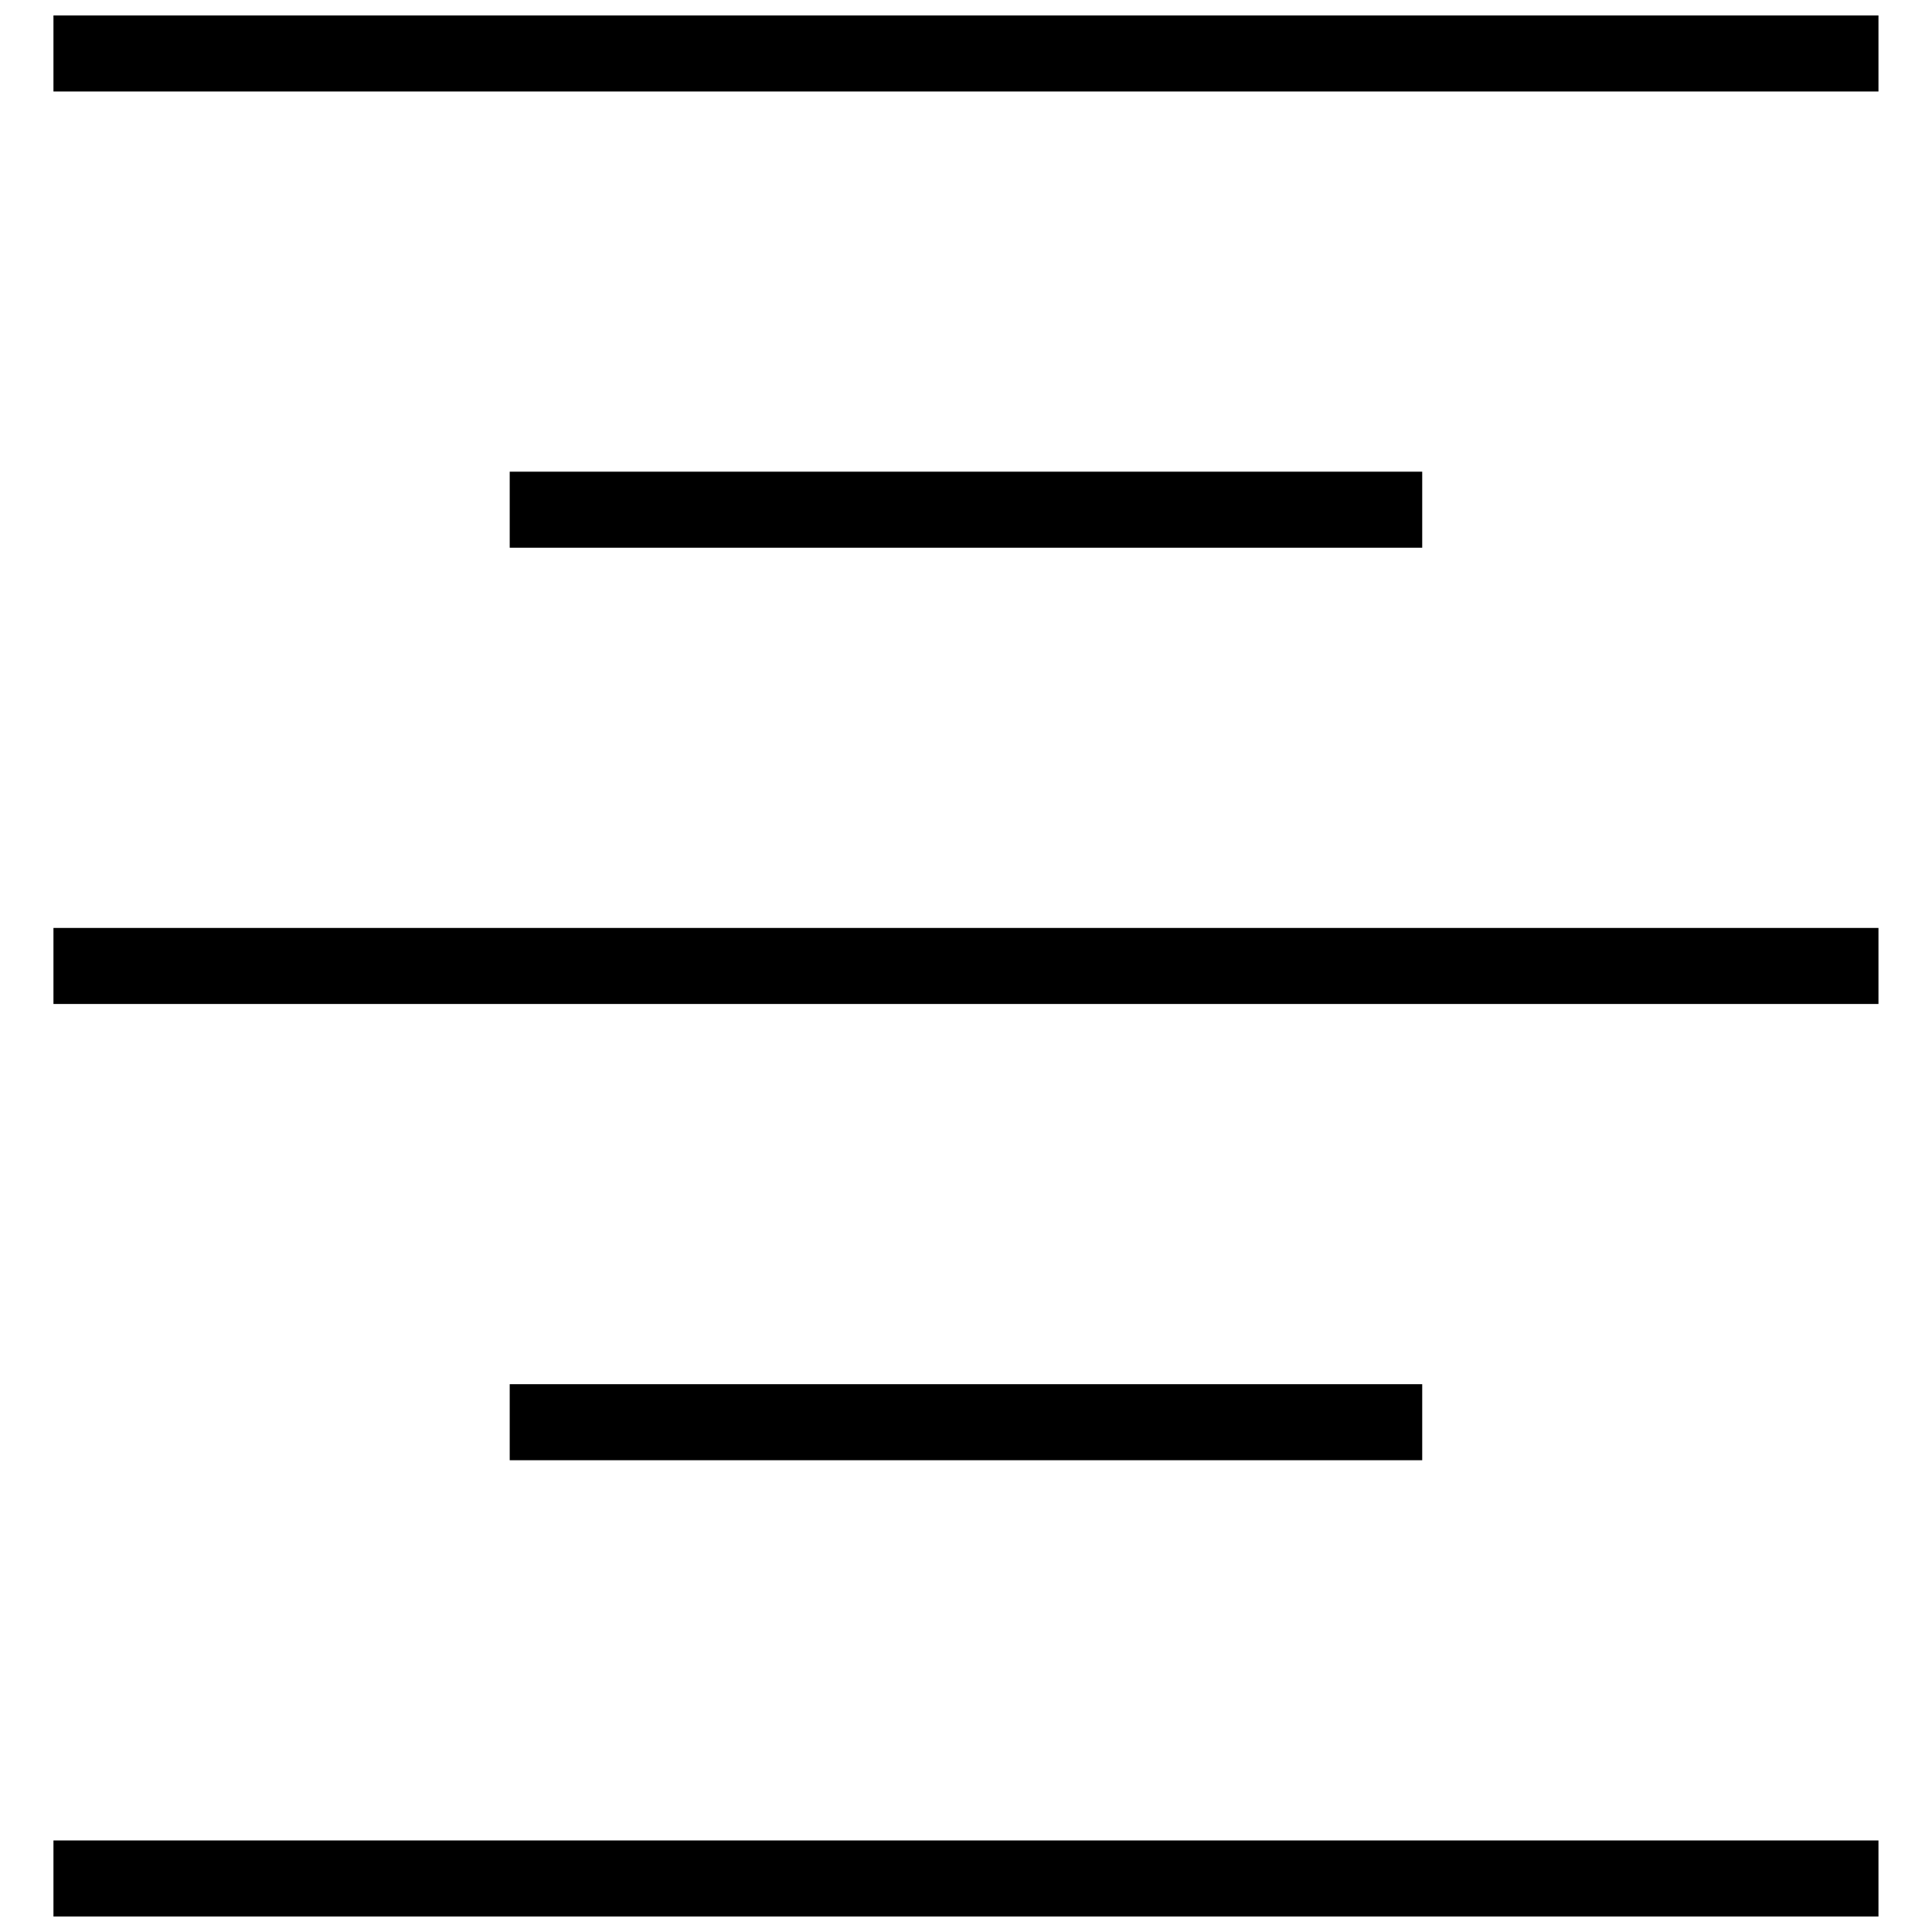
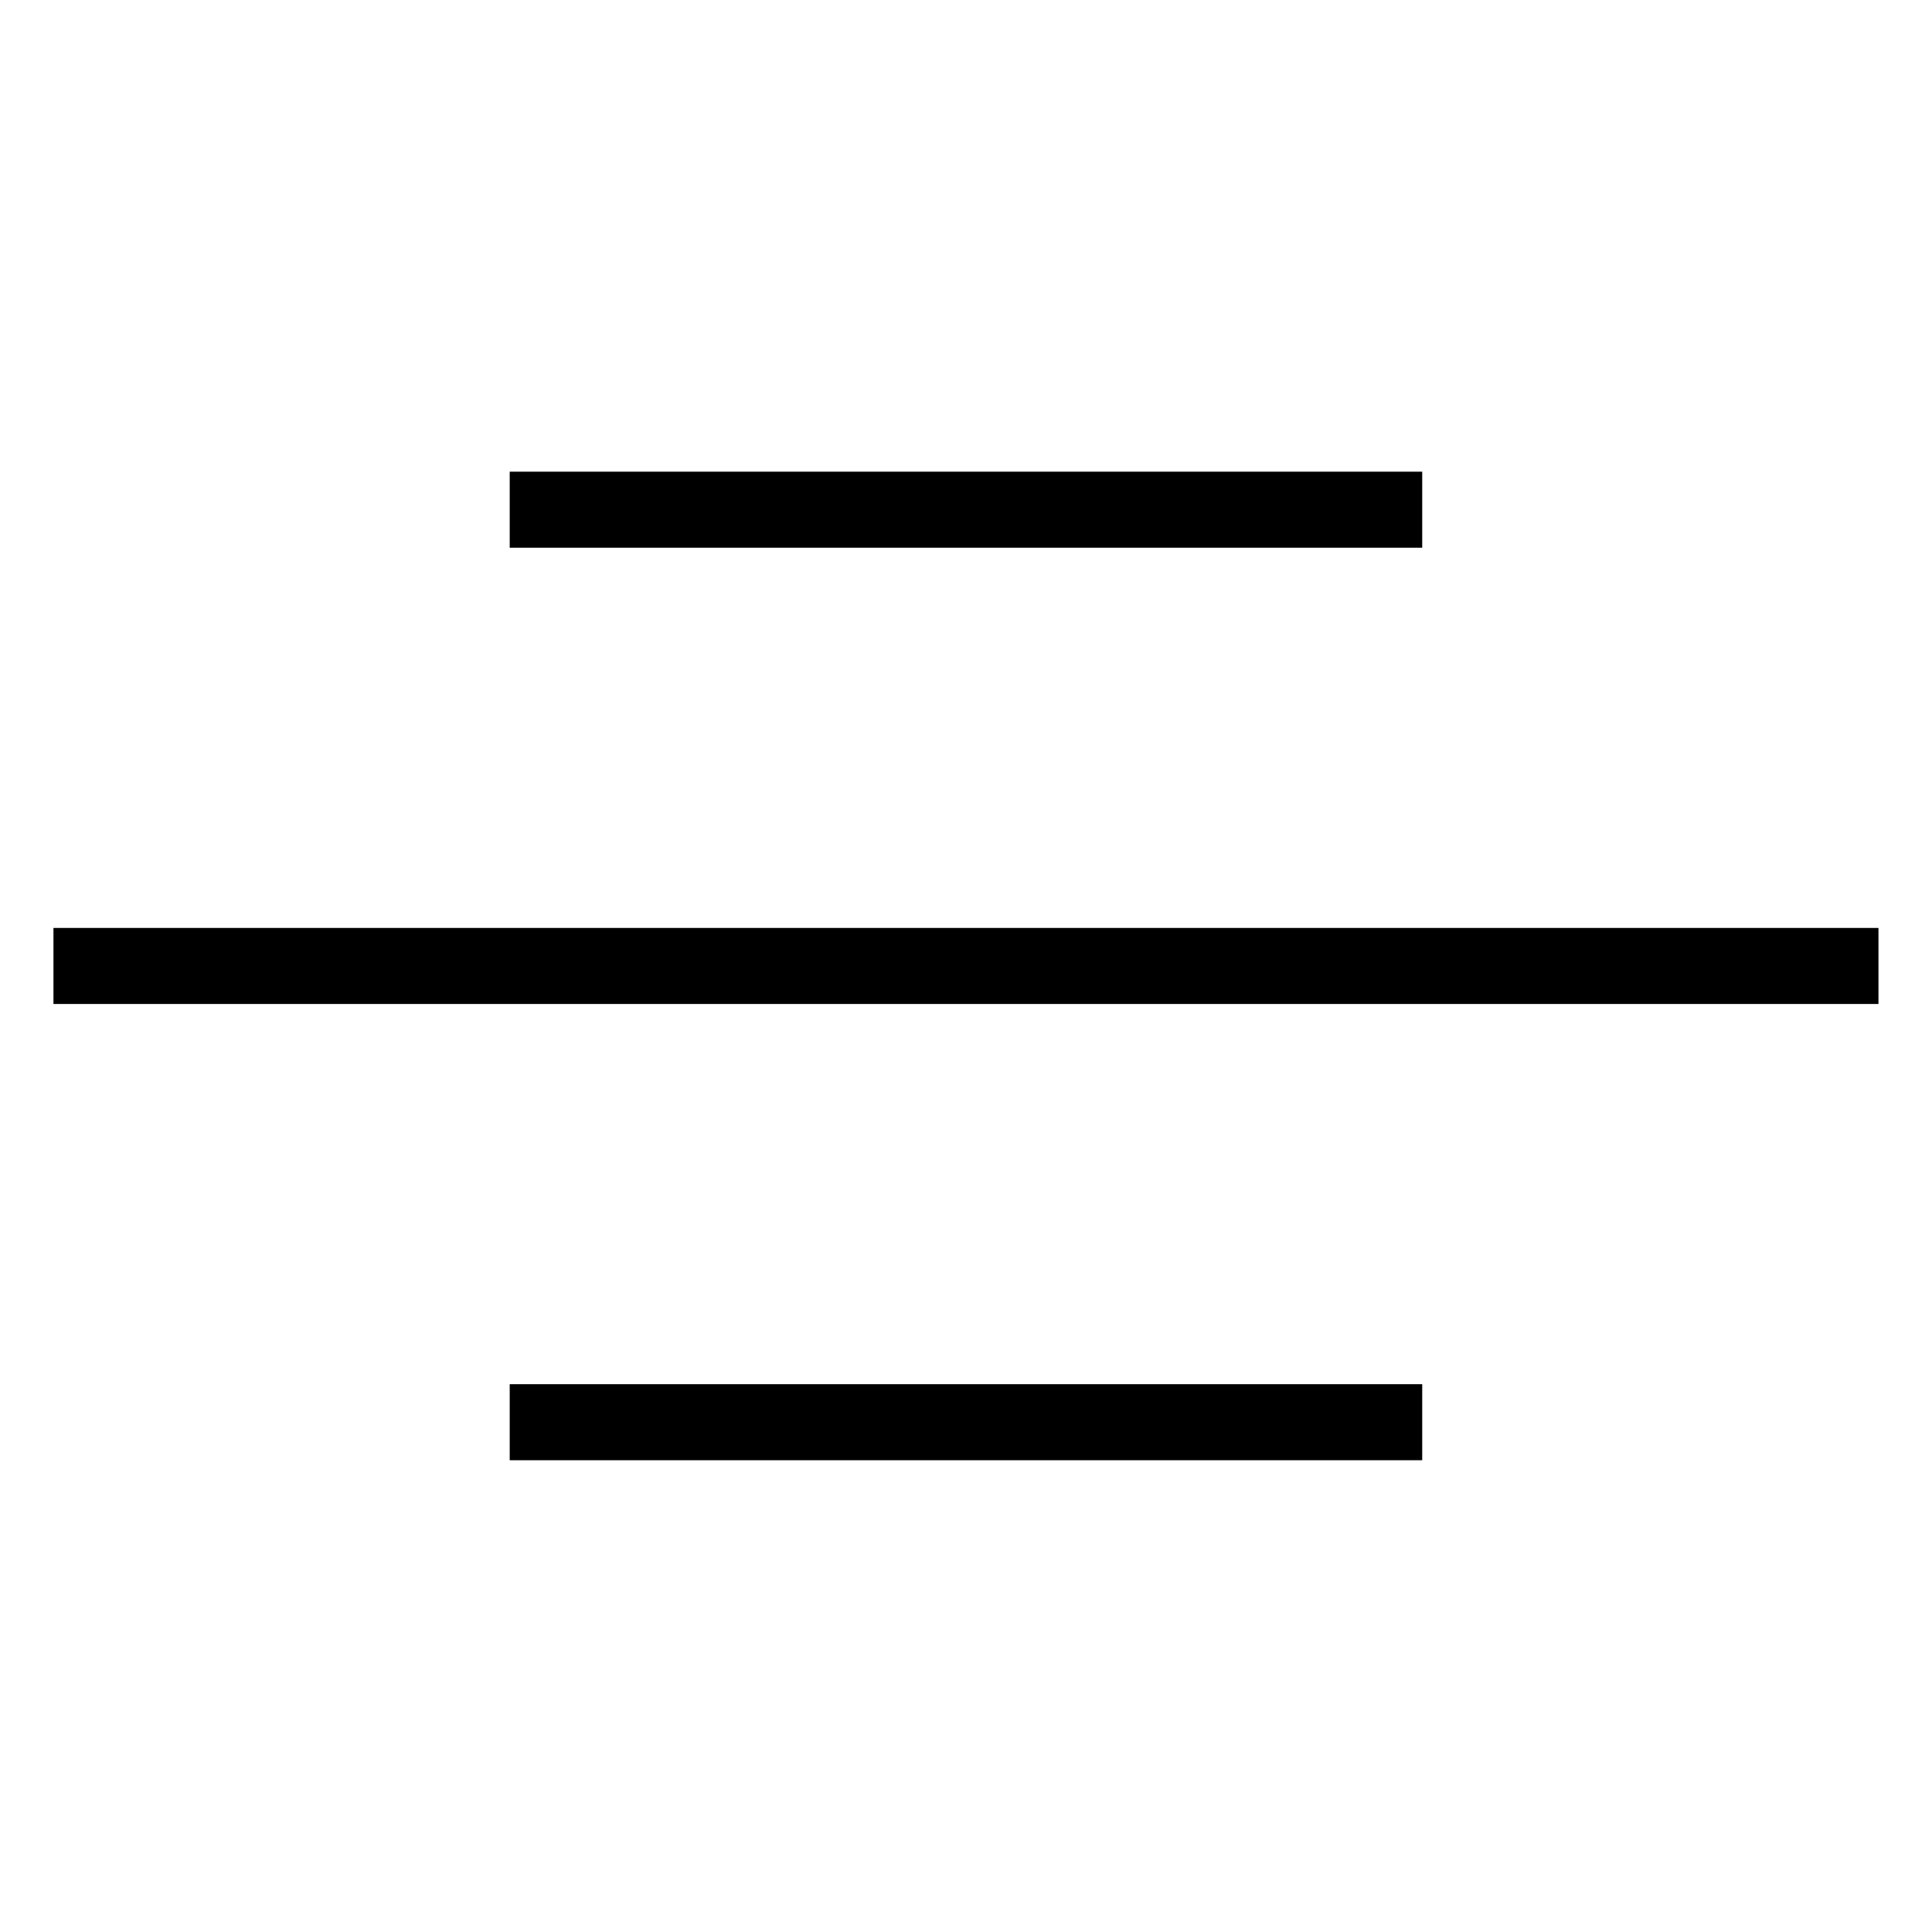
<svg xmlns="http://www.w3.org/2000/svg" width="800px" height="800px" version="1.1" viewBox="144 144 512 512">
  <defs>
    <clipPath id="c">
-       <path d="m148.09 148.09h503.81v20.906h-503.81z" />
-     </clipPath>
+       </clipPath>
    <clipPath id="b">
      <path d="m148.09 389h503.81v22h-503.81z" />
    </clipPath>
    <clipPath id="a">
      <path d="m148.09 631h503.81v20.902h-503.81z" />
    </clipPath>
  </defs>
  <g clip-path="url(#c)">
-     <path transform="matrix(10.076 0 0 10.076 148.09 148.09)" d="m49 1h-48" fill="none" stroke="#000000" stroke-miterlimit="10" stroke-width="2" />
-   </g>
+     </g>
  <path transform="matrix(10.076 0 0 10.076 148.09 148.09)" d="m37 13h-24" fill="none" stroke="#000000" stroke-miterlimit="10" stroke-width="2" />
  <g clip-path="url(#b)">
    <path transform="matrix(10.076 0 0 10.076 148.09 148.09)" d="m49 25h-48" fill="none" stroke="#000000" stroke-miterlimit="10" stroke-width="2" />
  </g>
  <path transform="matrix(10.076 0 0 10.076 148.09 148.09)" d="m37 37h-24" fill="none" stroke="#000000" stroke-miterlimit="10" stroke-width="2" />
  <g clip-path="url(#a)">
-     <path transform="matrix(10.076 0 0 10.076 148.09 148.09)" d="m49 49h-48" fill="none" stroke="#000000" stroke-miterlimit="10" stroke-width="2" />
-   </g>
+     </g>
</svg>